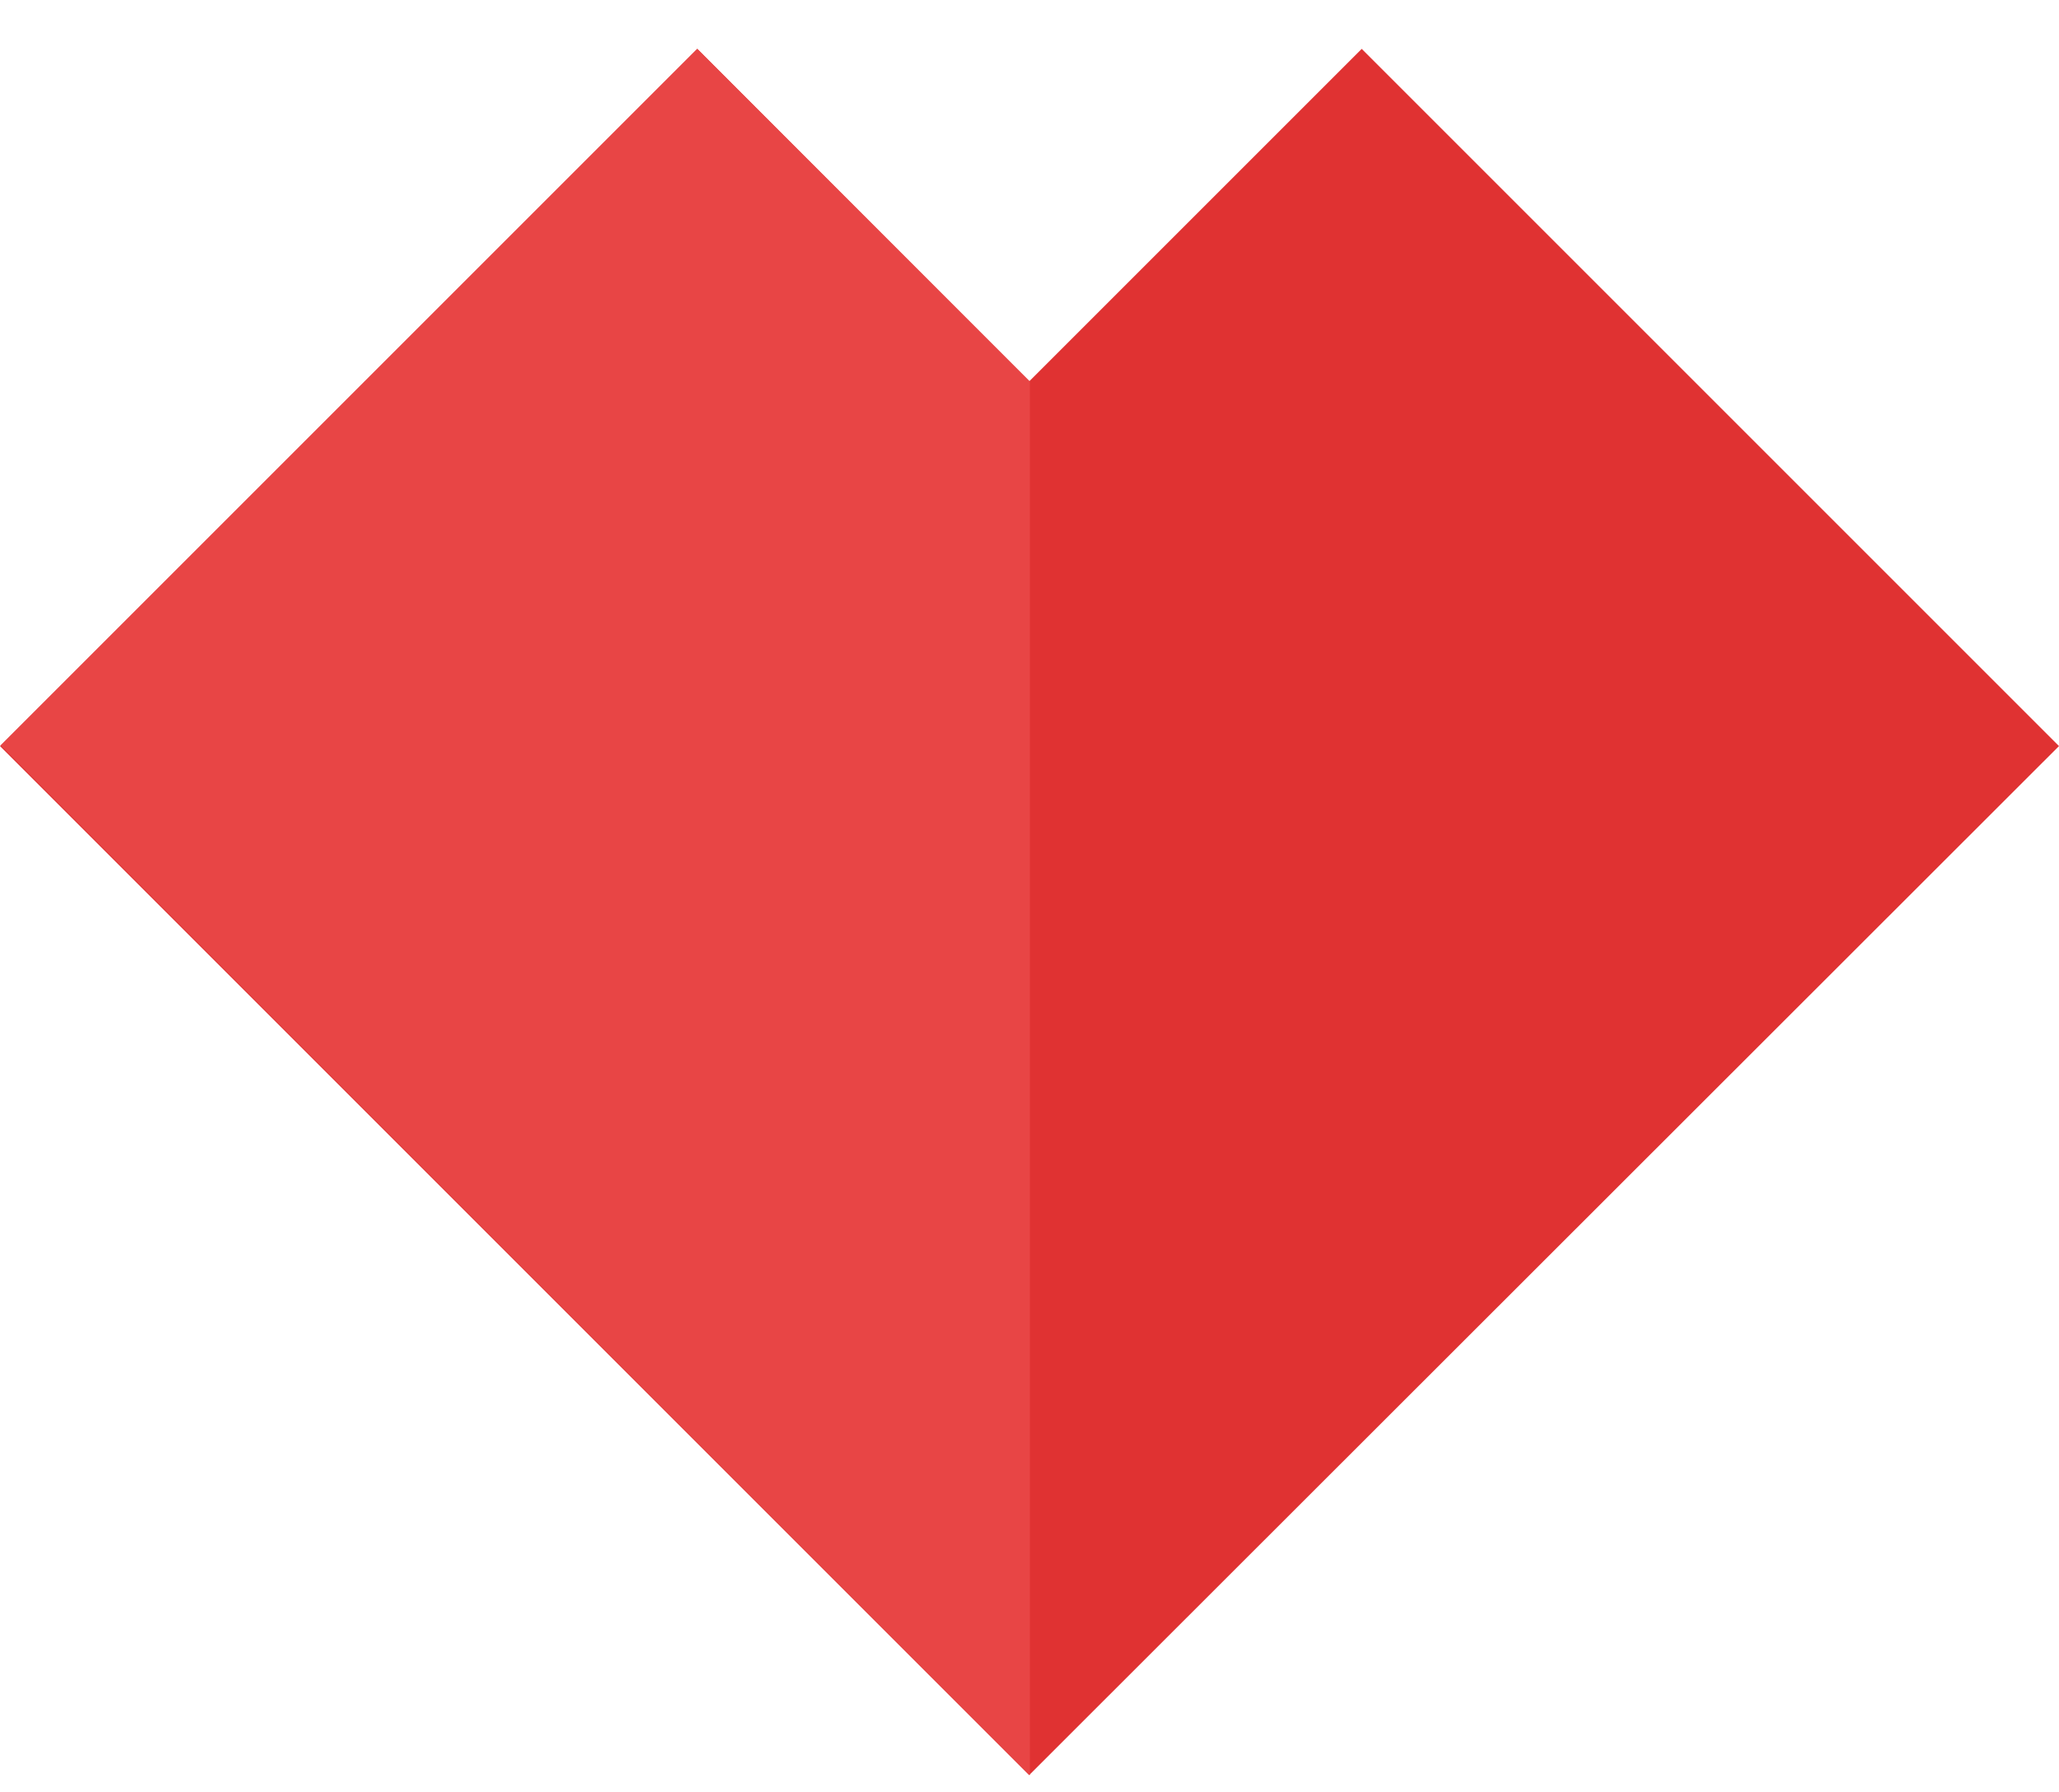
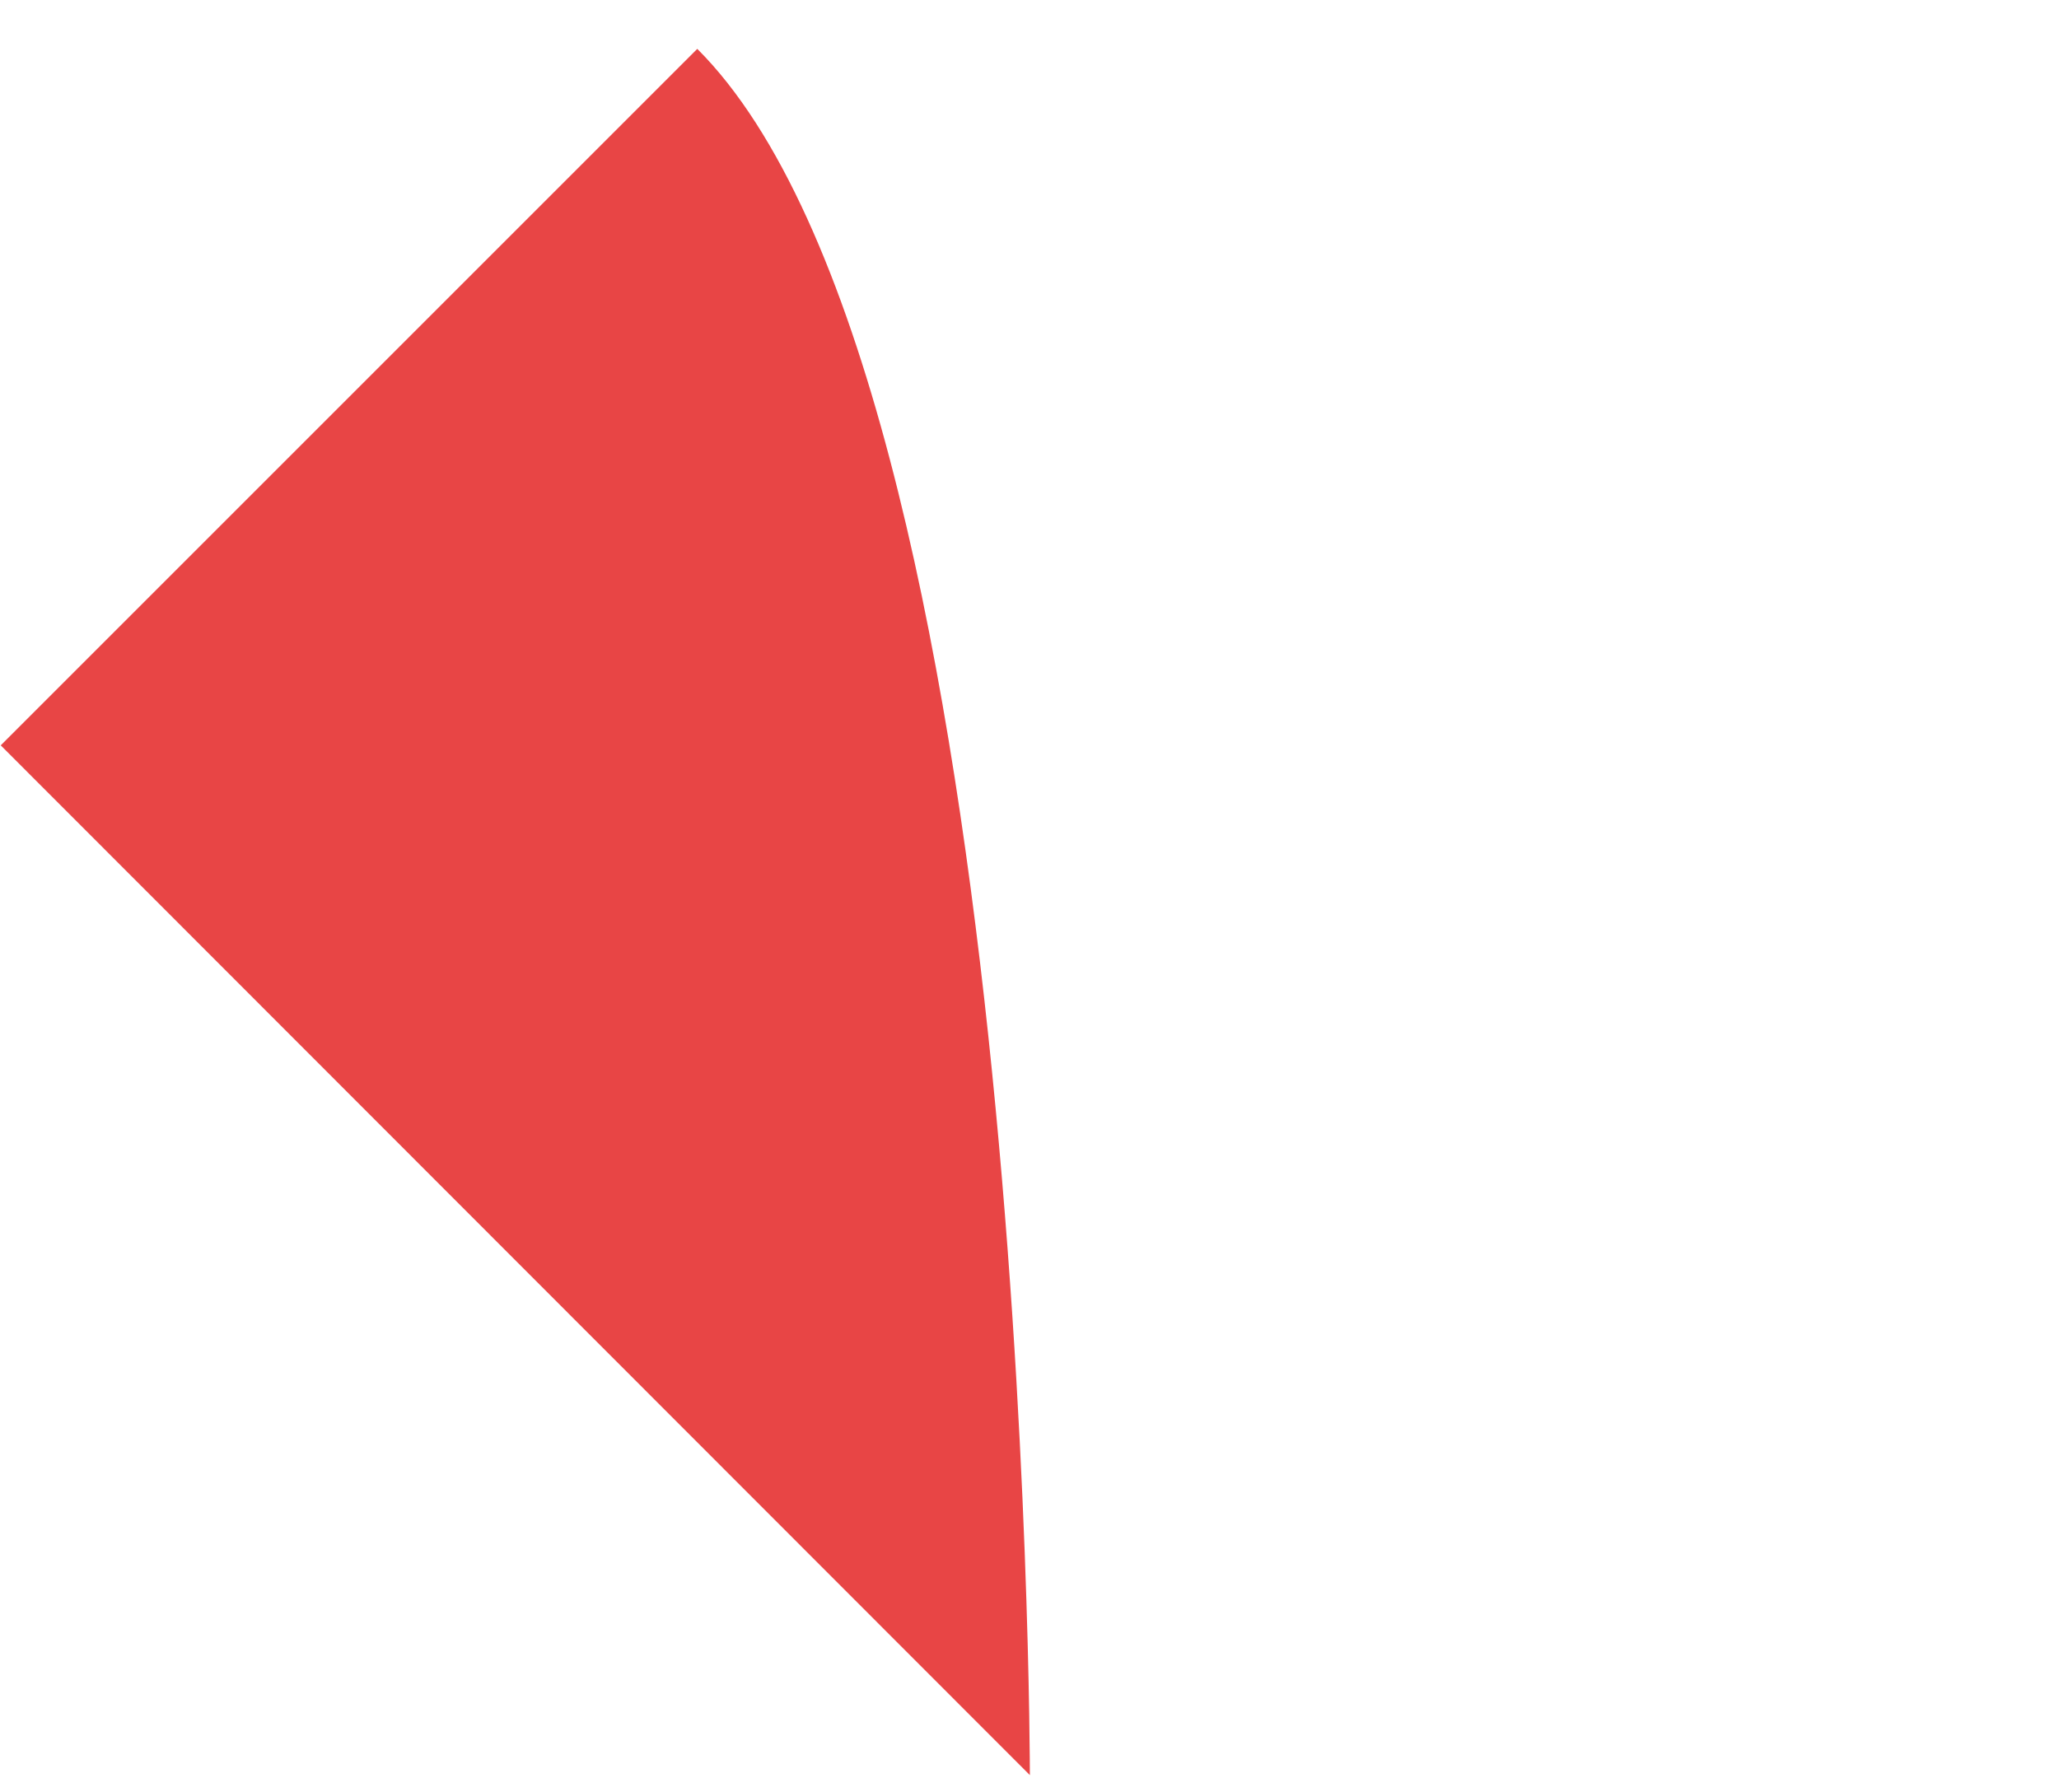
<svg xmlns="http://www.w3.org/2000/svg" version="1.1" id="Calque_1" x="0px" y="0px" viewBox="0 0 282.3 245.7" style="enable-background:new 0 0 282.3 245.7;" xml:space="preserve">
  <style type="text/css">
	.st0{fill:#E03232;}
	.st1{fill:#E84545;}
</style>
-   <path class="st0" d="M282.3,102.3L186.7,6.7l-45.6,45.6c0,0,0,0,0,0L95.6,6.7L0,102.3l141.1,141.1c0,0,0,0,0,0L282.3,102.3z" />
-   <path class="st1" d="M141.2,243.4L0.1,102.2L95.6,6.7l45.6,45.6C141.2,52.2,141.2,243.1,141.2,243.4z" />
+   <path class="st1" d="M141.2,243.4L0.1,102.2L95.6,6.7C141.2,52.2,141.2,243.1,141.2,243.4z" />
</svg>